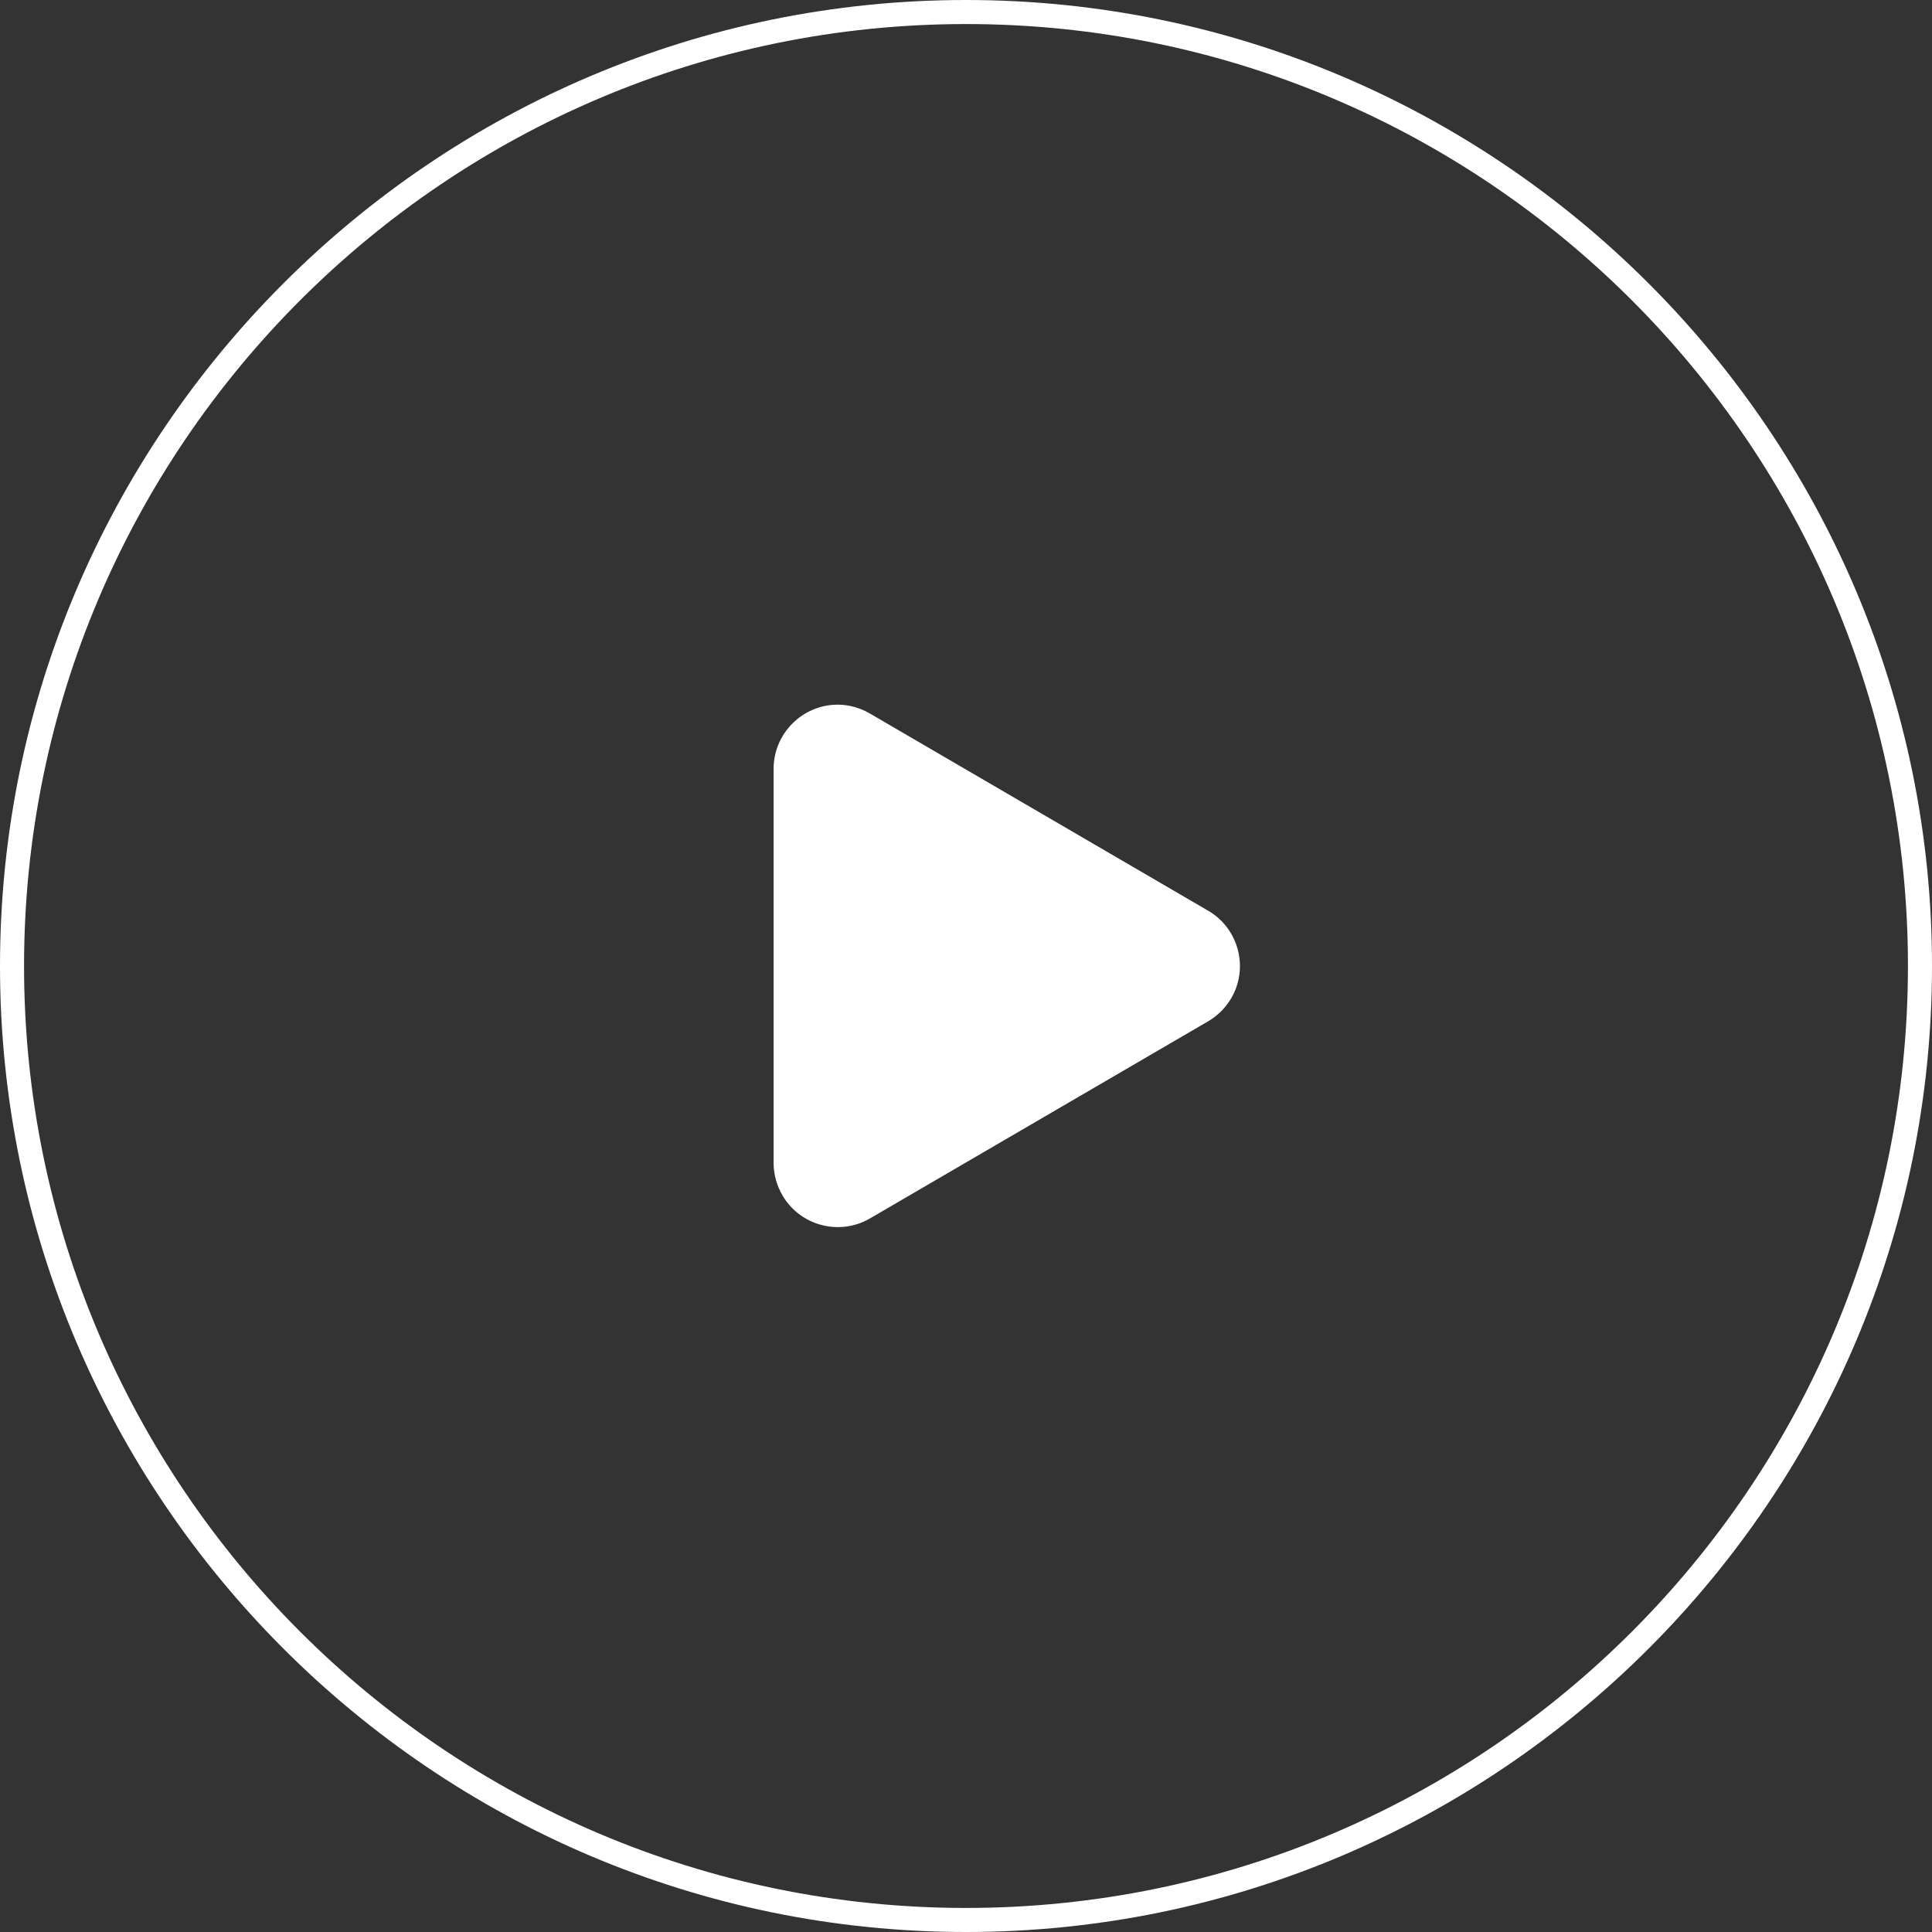
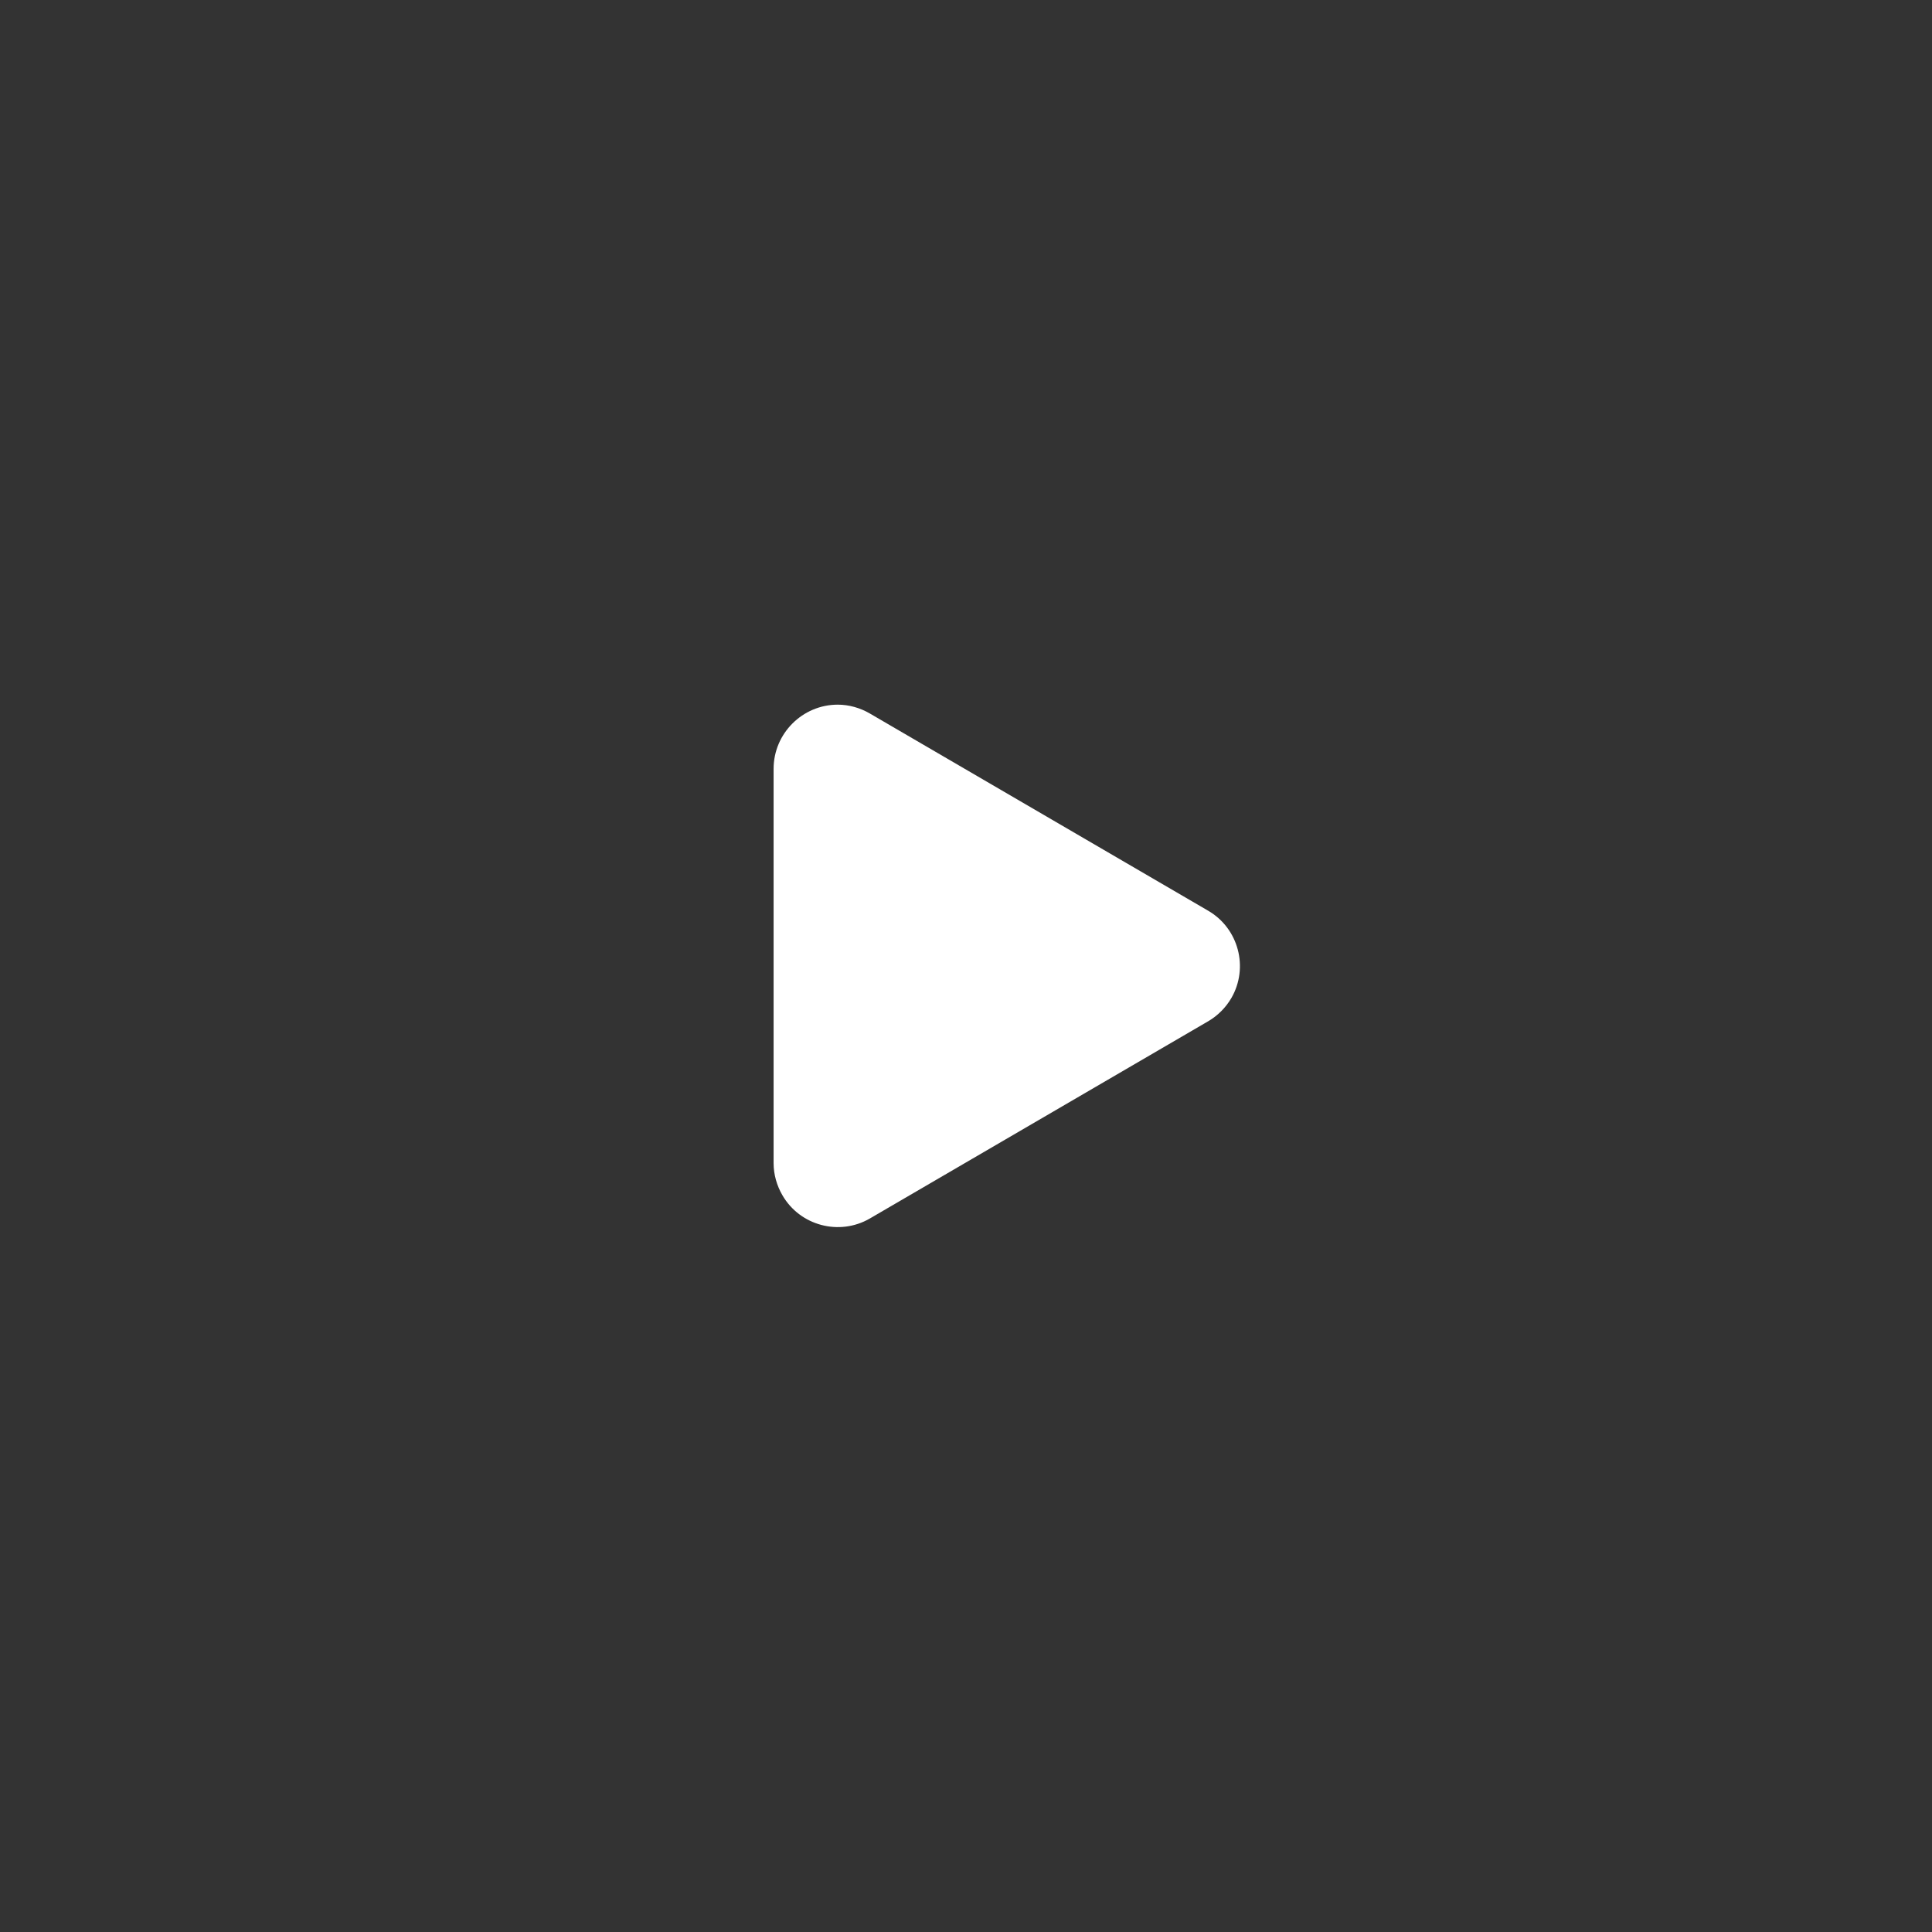
<svg xmlns="http://www.w3.org/2000/svg" version="1.1" id="Livello_1" x="0px" y="0px" viewBox="0 0 241 241" style="enable-background:new 0 0 241 241;" xml:space="preserve">
  <rect x="0" y="0" width="241" height="241" fill="#333333" stroke="none" />
  <style type="text/css">
	.st0{fill:none;}
	.st1{fill:#FFFFFF;}
</style>
  <g id="Ellisse_10">
-     <circle class="st0" cx="120.5" cy="120.5" r="120.5" />
-     <path class="st1" d="M120.5,241C54.1,241,0,186.9,0,120.5C0,54.1,54.1,0,120.5,0S241,54.1,241,120.5C241,186.9,186.9,241,120.5,241   z M120.5,3C55.7,3,3,55.7,3,120.5C3,185.3,55.7,238,120.5,238S238,185.3,238,120.5C238,55.7,185.3,3,120.5,3z" />
-   </g>
+     </g>
  <path id="Poligono_1" class="st1" d="M150.7,113.6c3.8,2.2,5.1,7.1,2.9,10.9c-0.7,1.2-1.7,2.2-2.9,2.9L108.5,152  c-3.8,2.2-8.7,0.9-10.9-2.9c-0.7-1.2-1.1-2.6-1.1-4V95.9c0-4.4,3.6-8,8-8c1.4,0,2.8,0.4,4,1.1L150.7,113.6z" />
</svg>